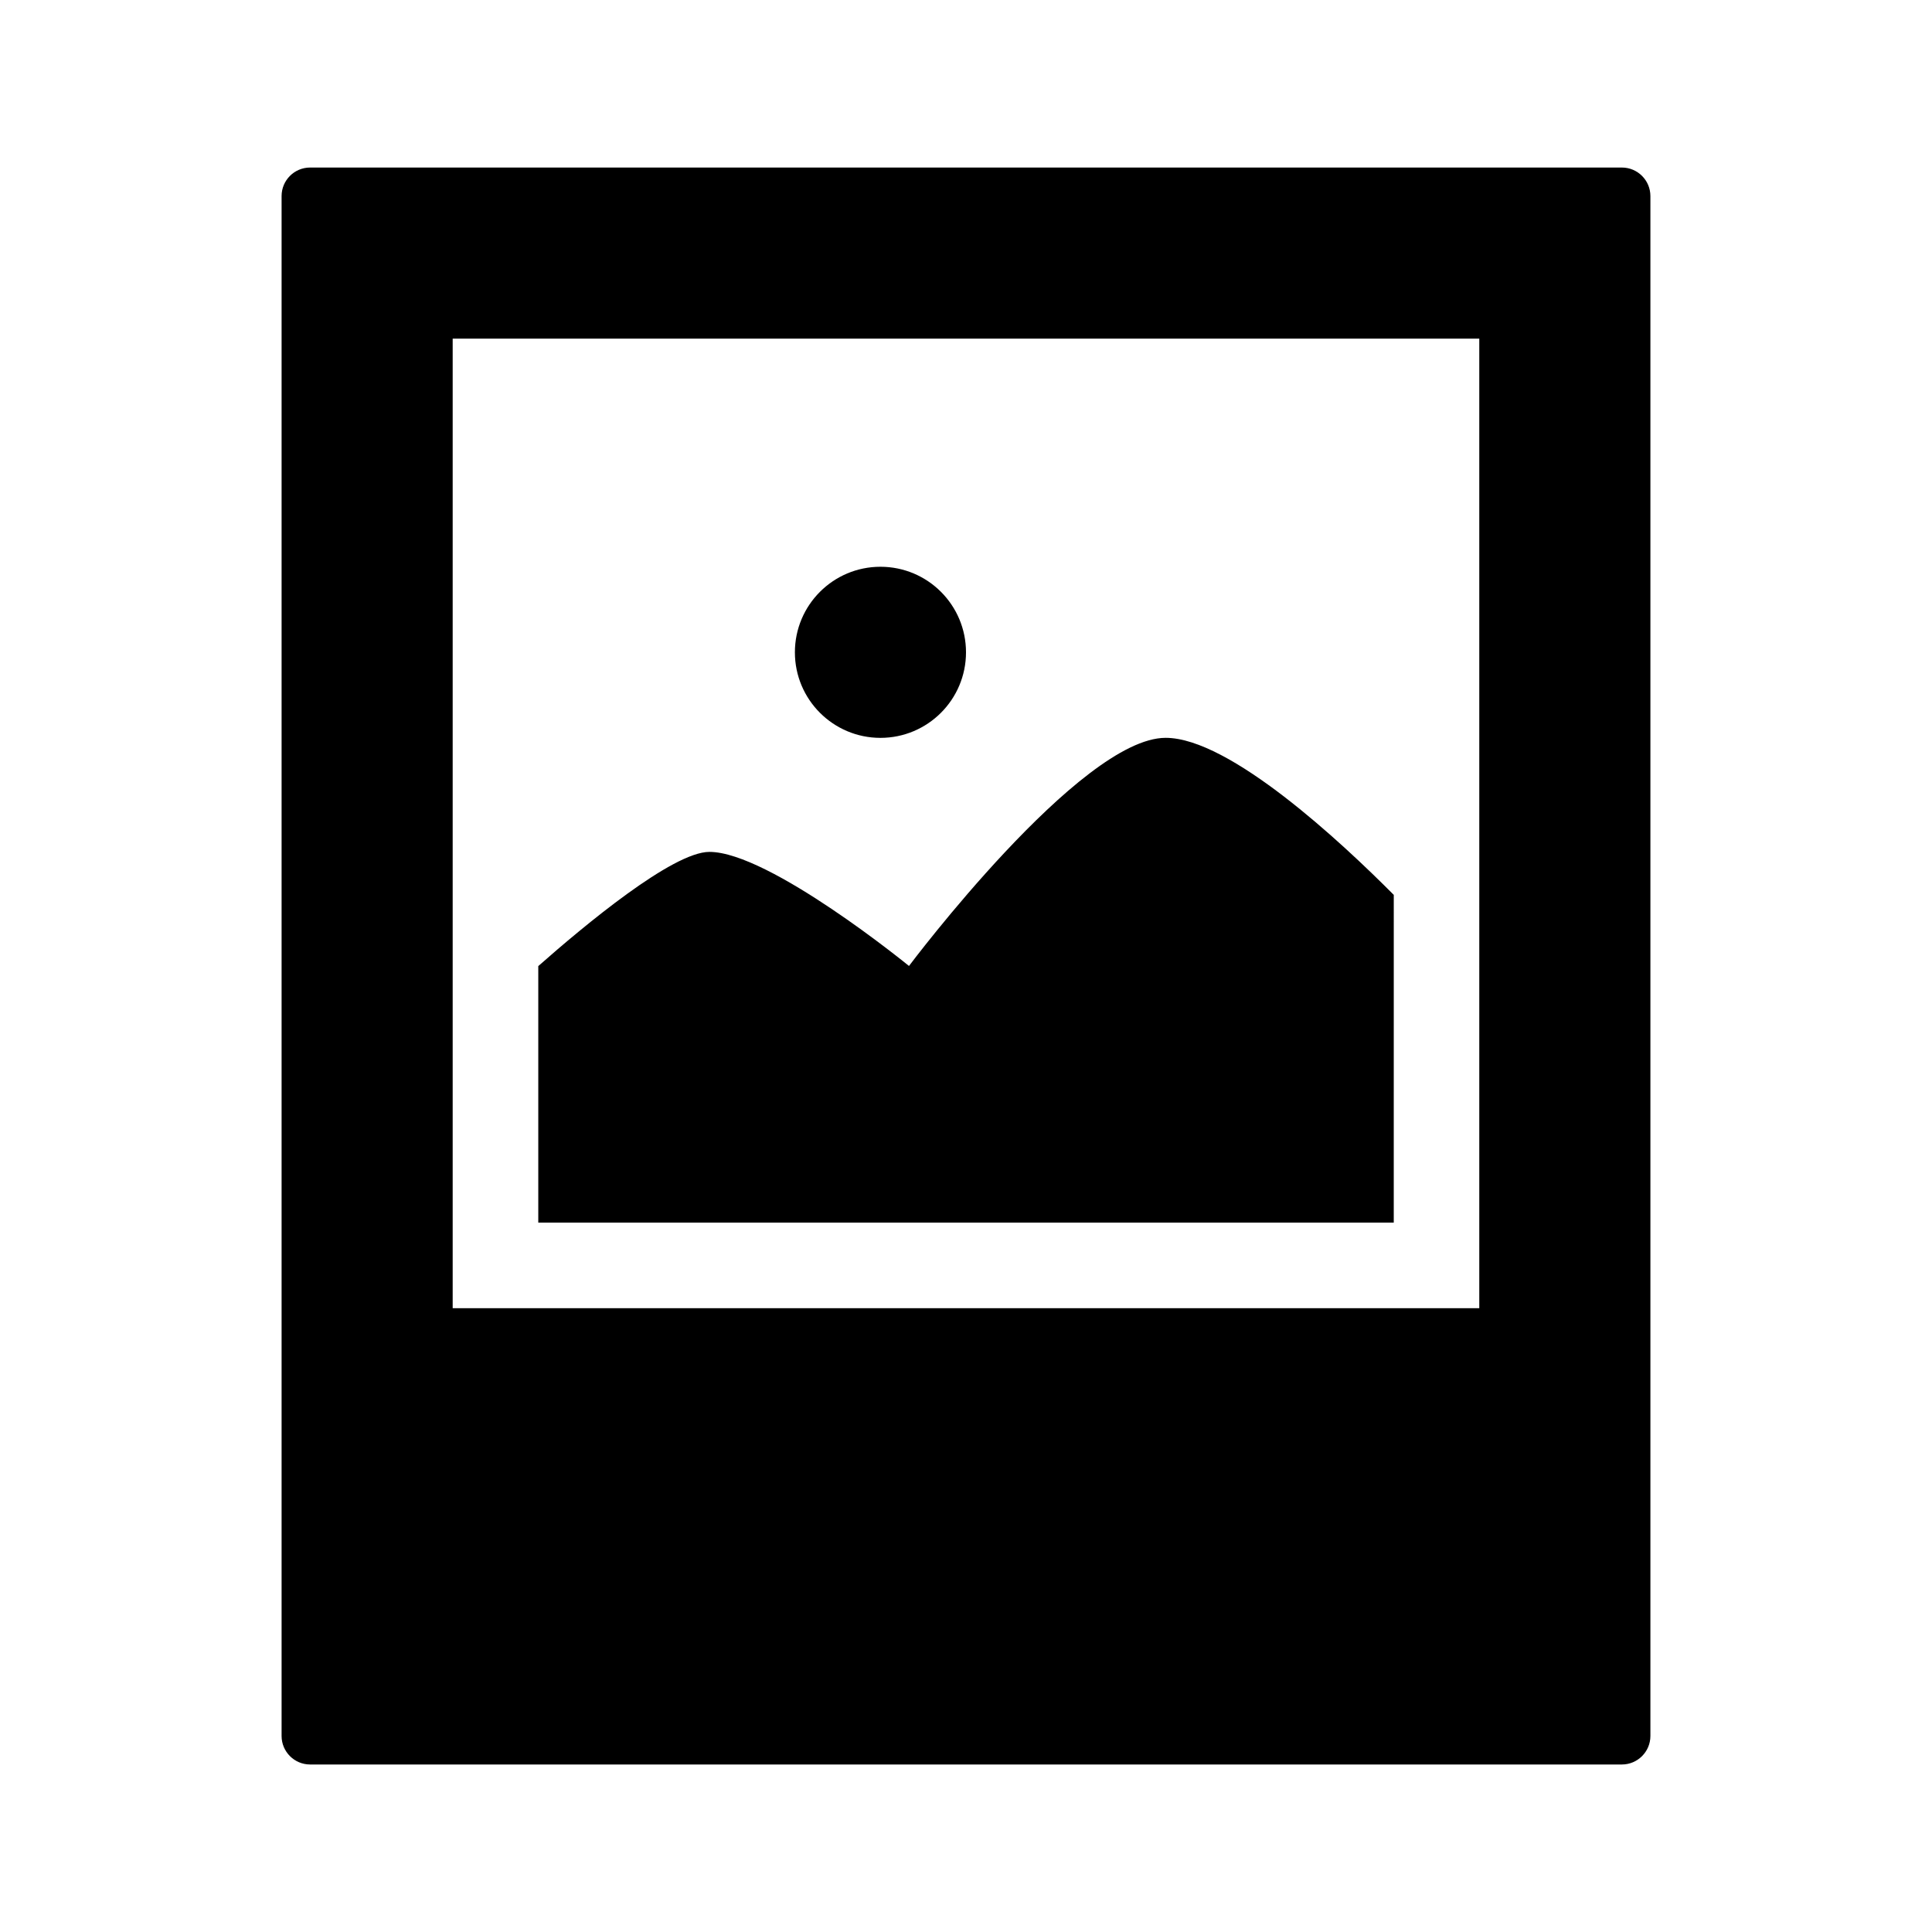
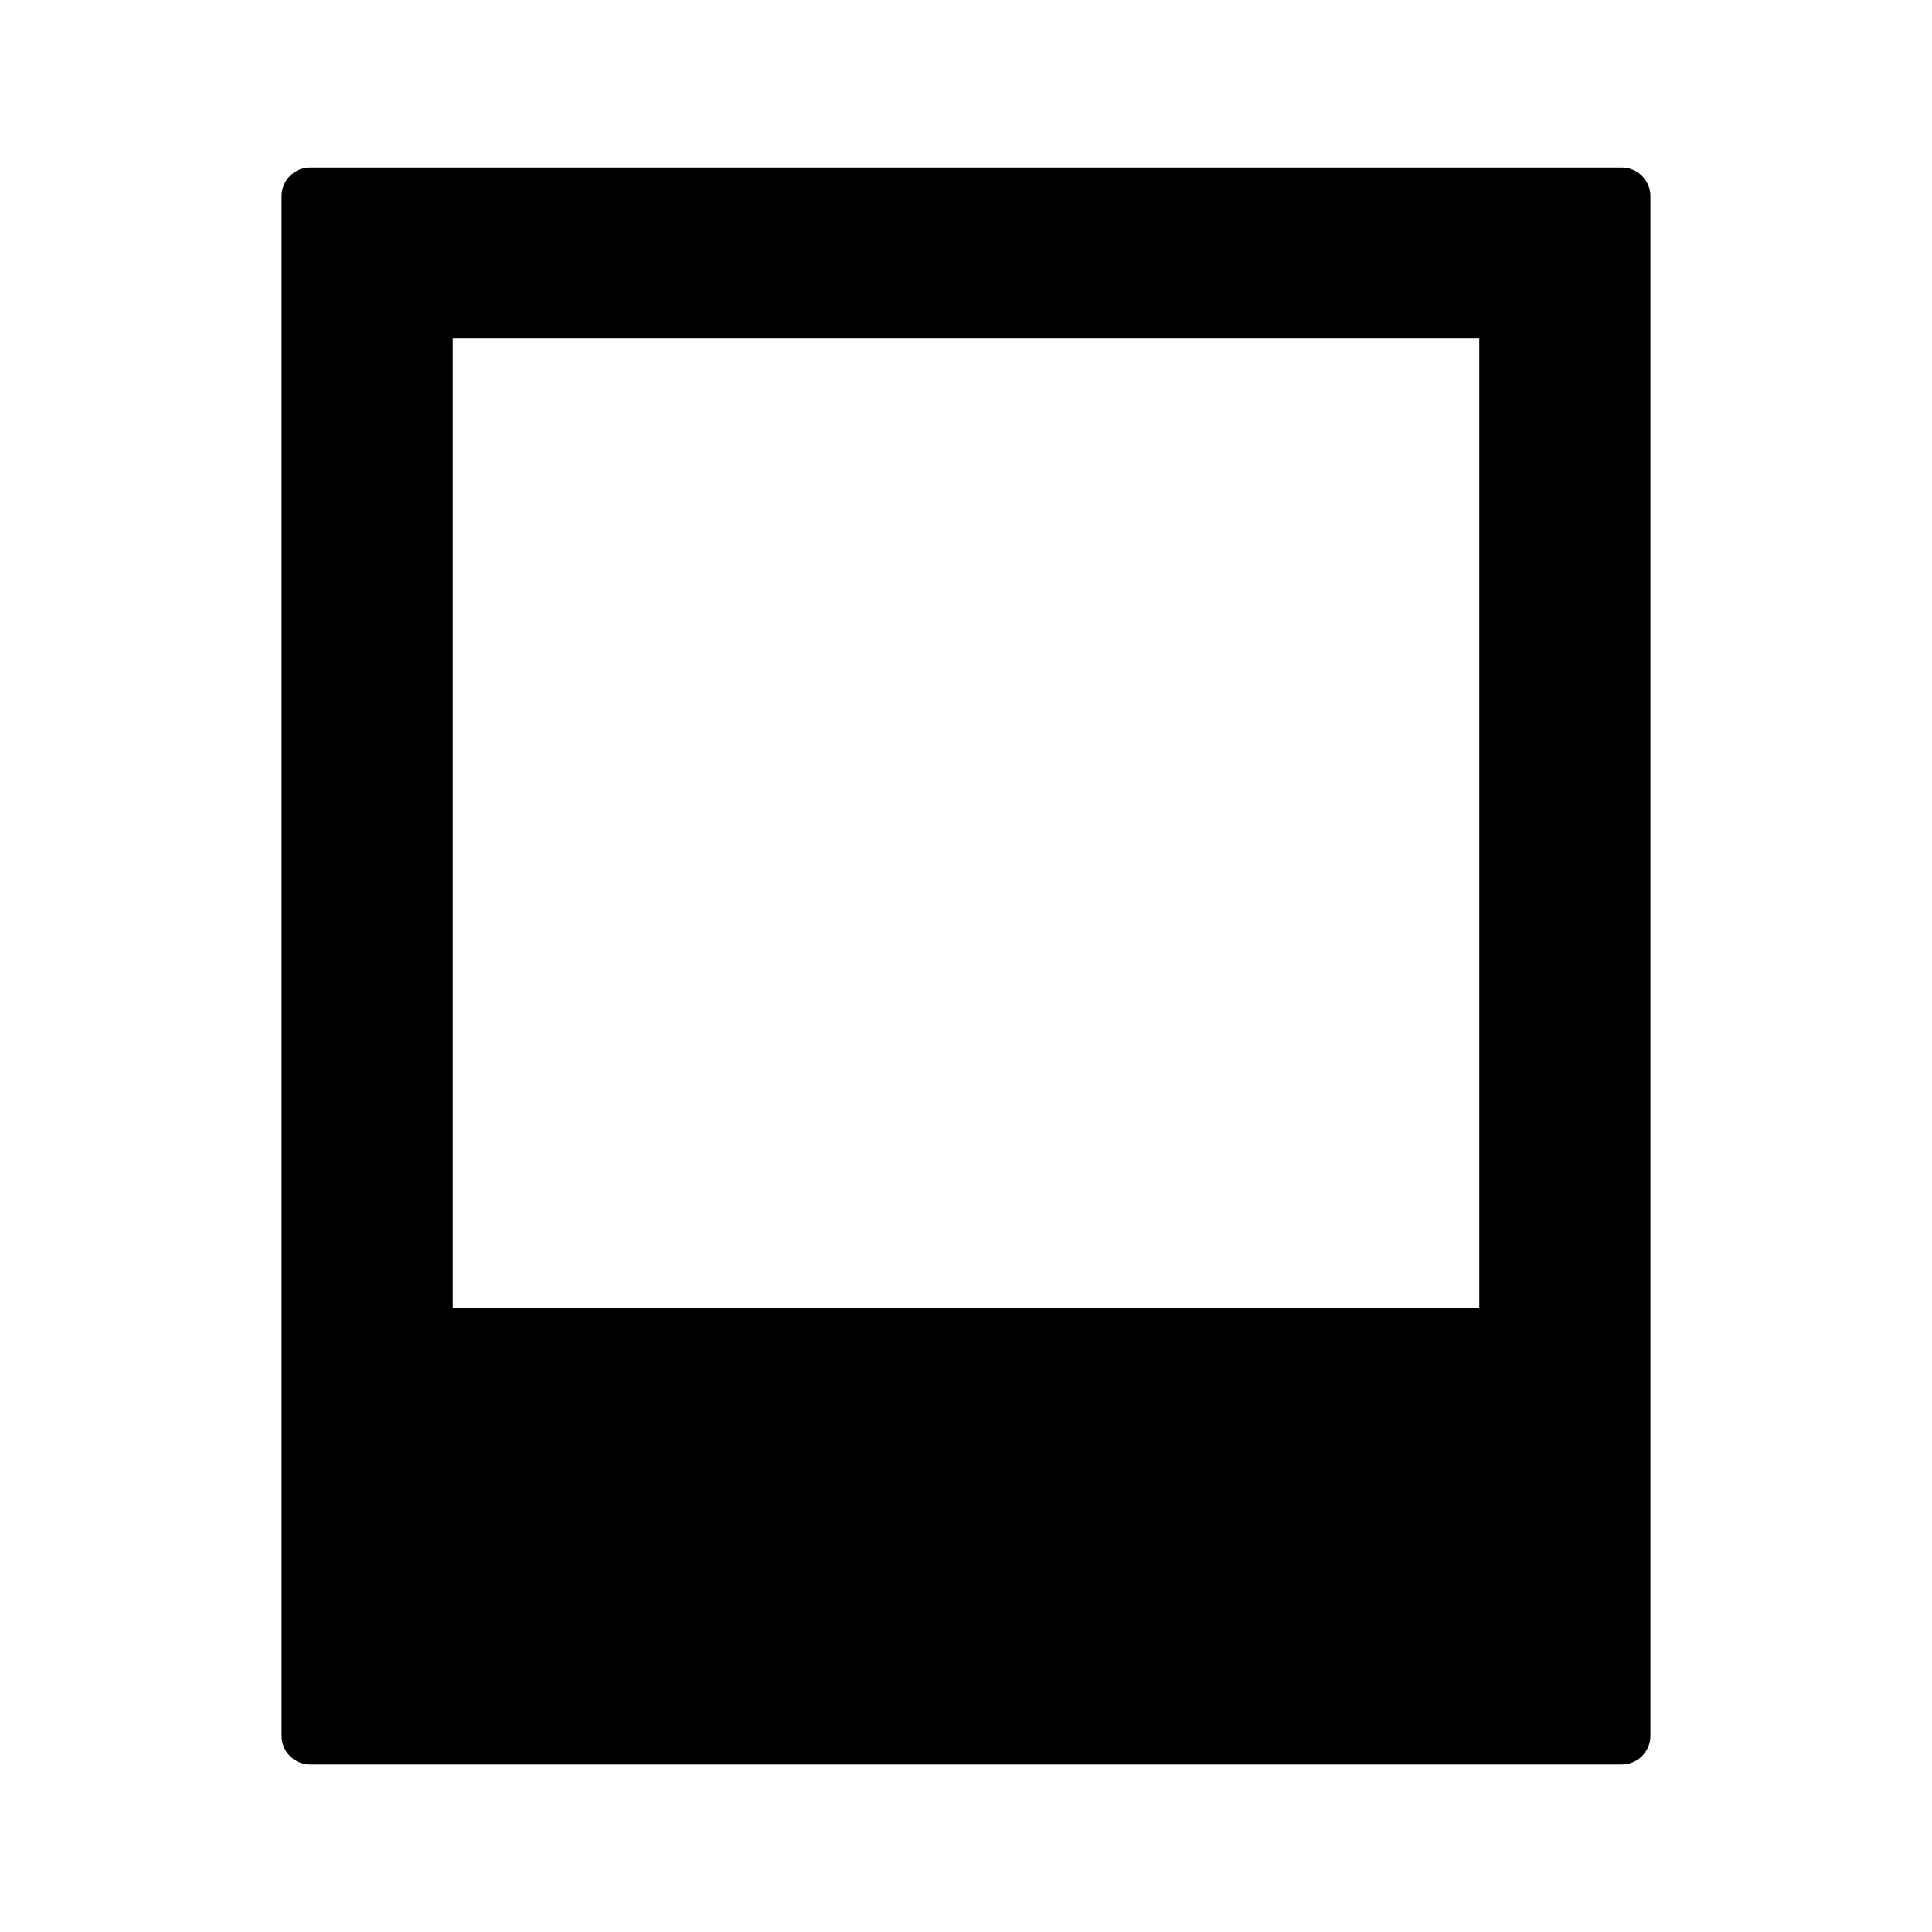
<svg xmlns="http://www.w3.org/2000/svg" fill="#000000" width="800px" height="800px" version="1.1" viewBox="144 144 512 512">
  <g>
    <path d="m573.81 188.4h-347.63c-4.172 0-7.555 3.379-7.555 7.559v408.09c0 4.172 3.387 7.559 7.559 7.559h347.63c4.172 0 7.559-3.387 7.559-7.559v-408.09c-0.004-4.18-3.391-7.559-7.562-7.559zm-37.785 302.29h-272.06v-256.94h272.06z" />
-     <path d="m513.36 468.01h-226.71v-67.984c12.125-10.707 35.598-30.266 45.344-30.266 15.879 0 52.898 30.23 52.898 30.23s45.344-60.457 68.016-60.457c16.957 0 46.594 27.668 60.457 41.621z" />
-     <path d="m400 316.87c0 12.52-10.152 22.672-22.672 22.672s-22.672-10.152-22.672-22.672c0-12.52 10.152-22.672 22.672-22.672s22.672 10.145 22.672 22.672z" />
  </g>
</svg>